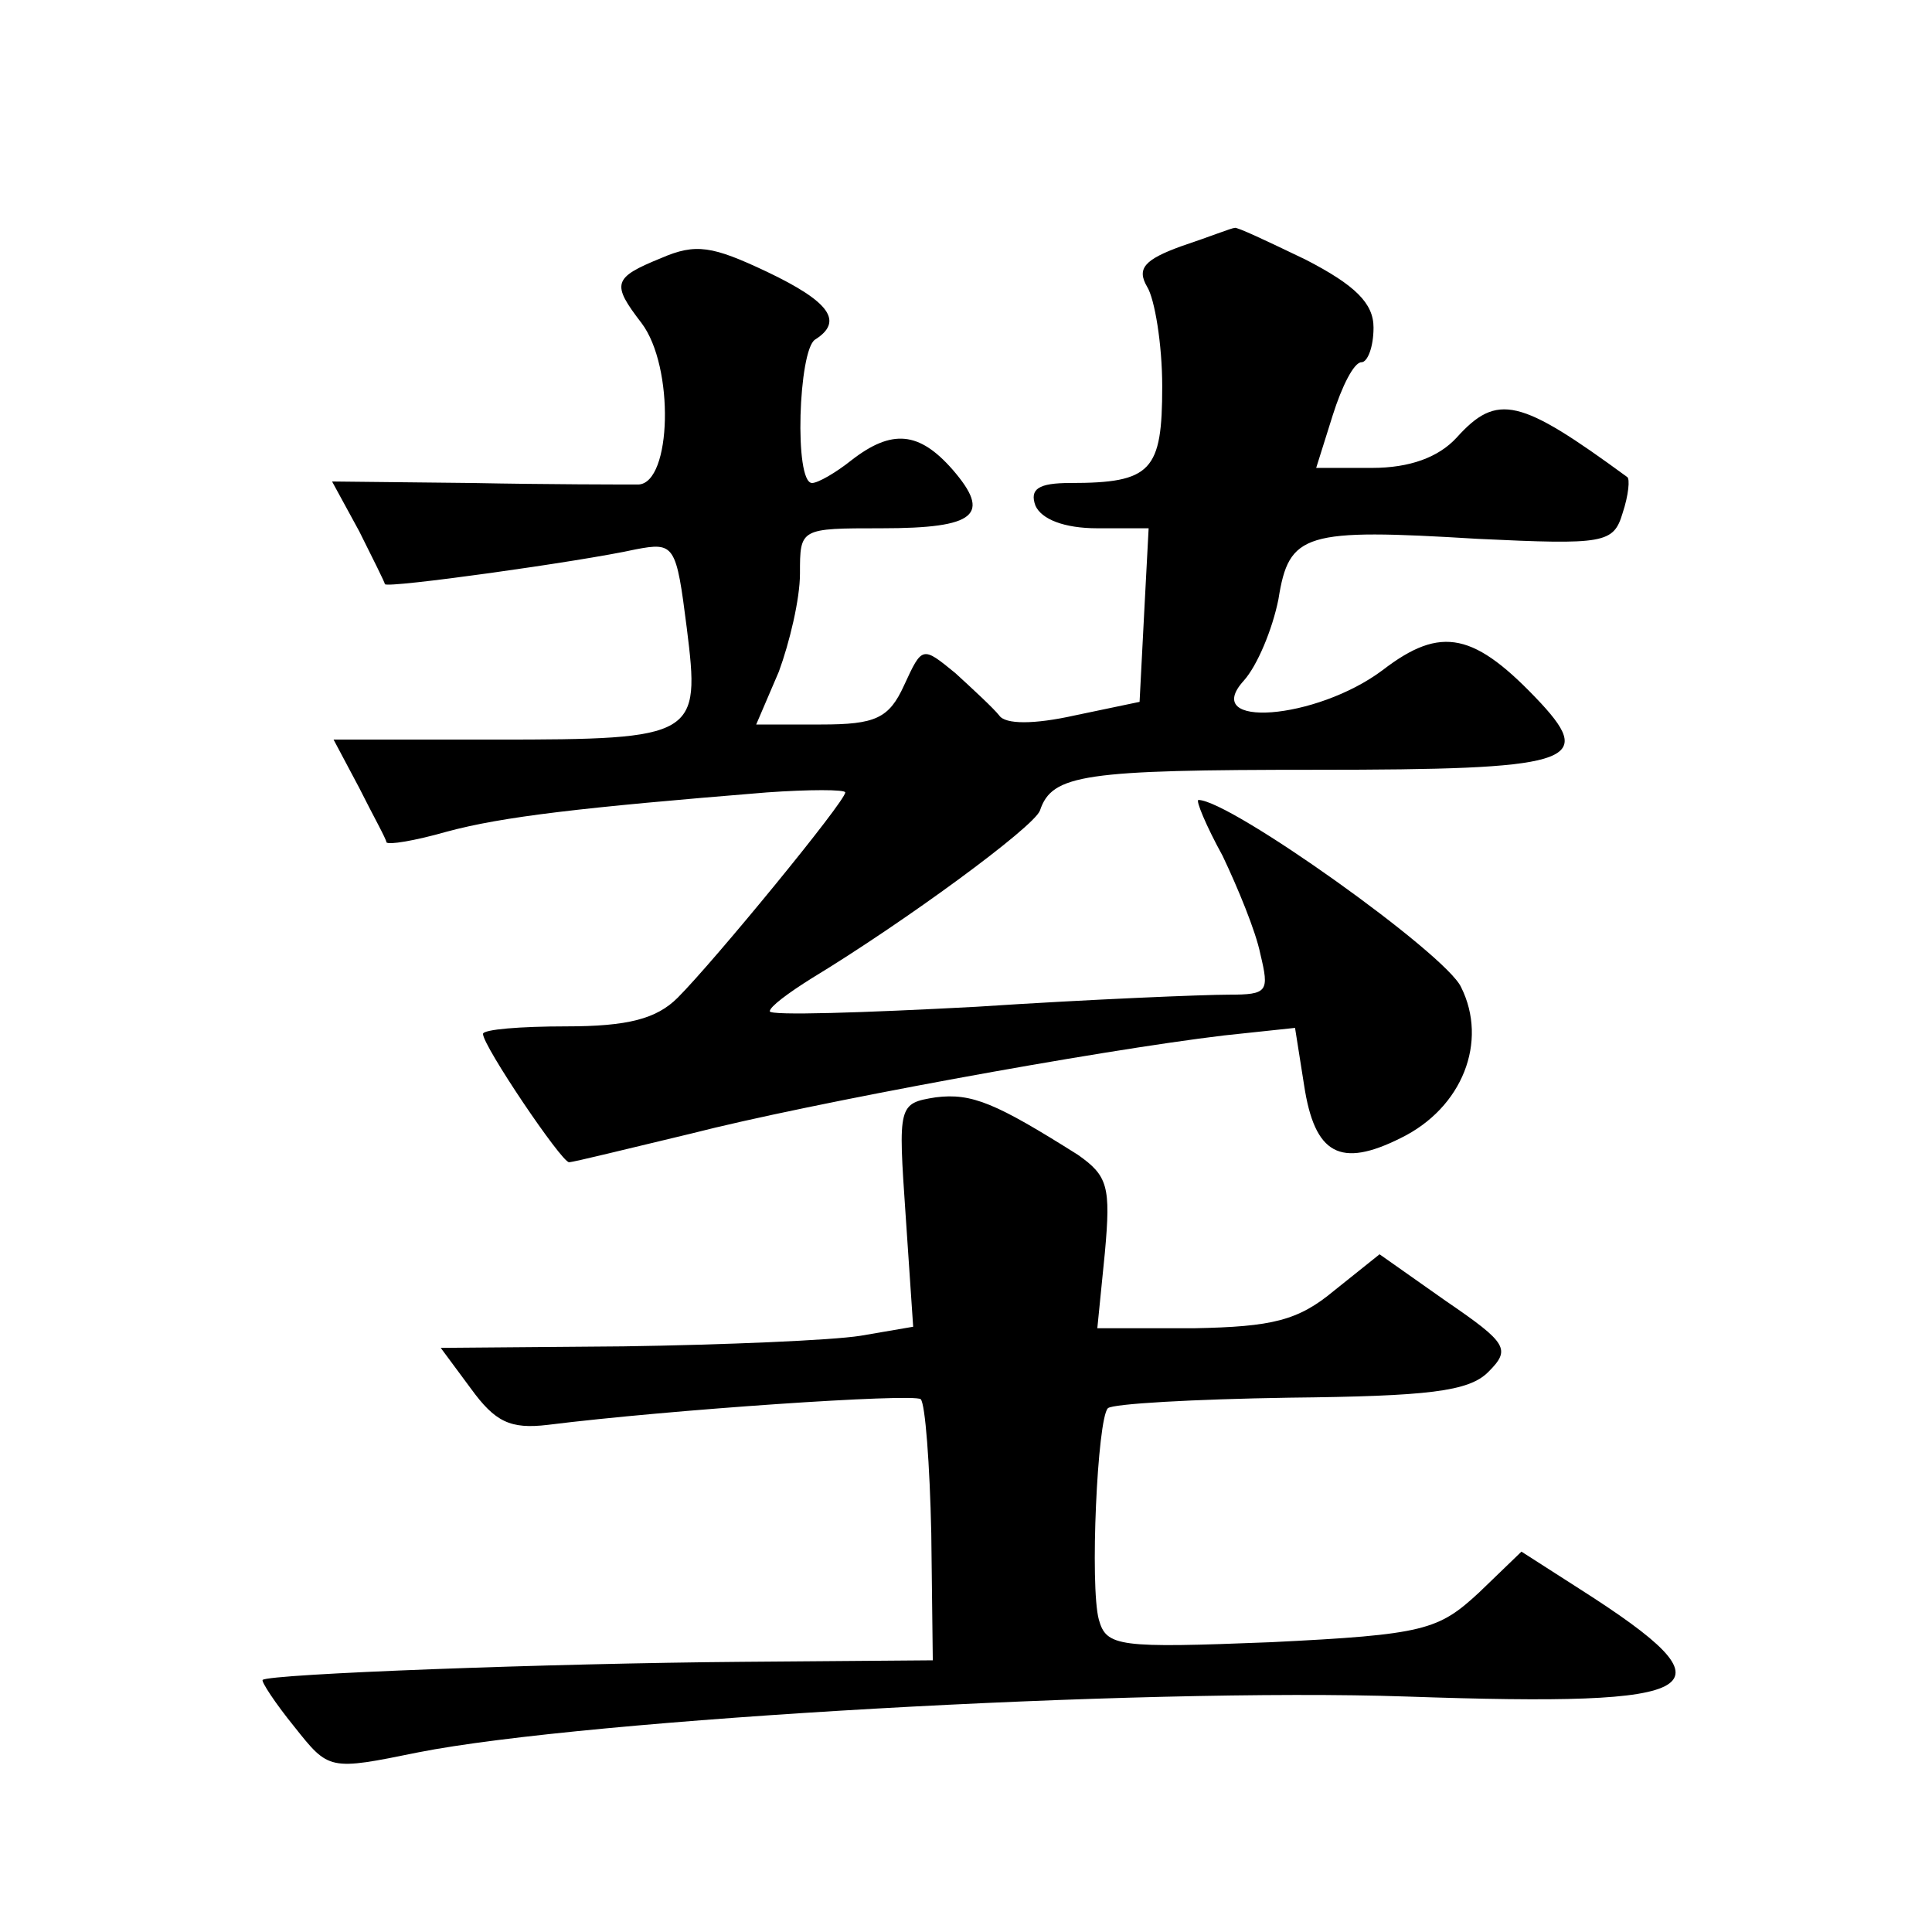
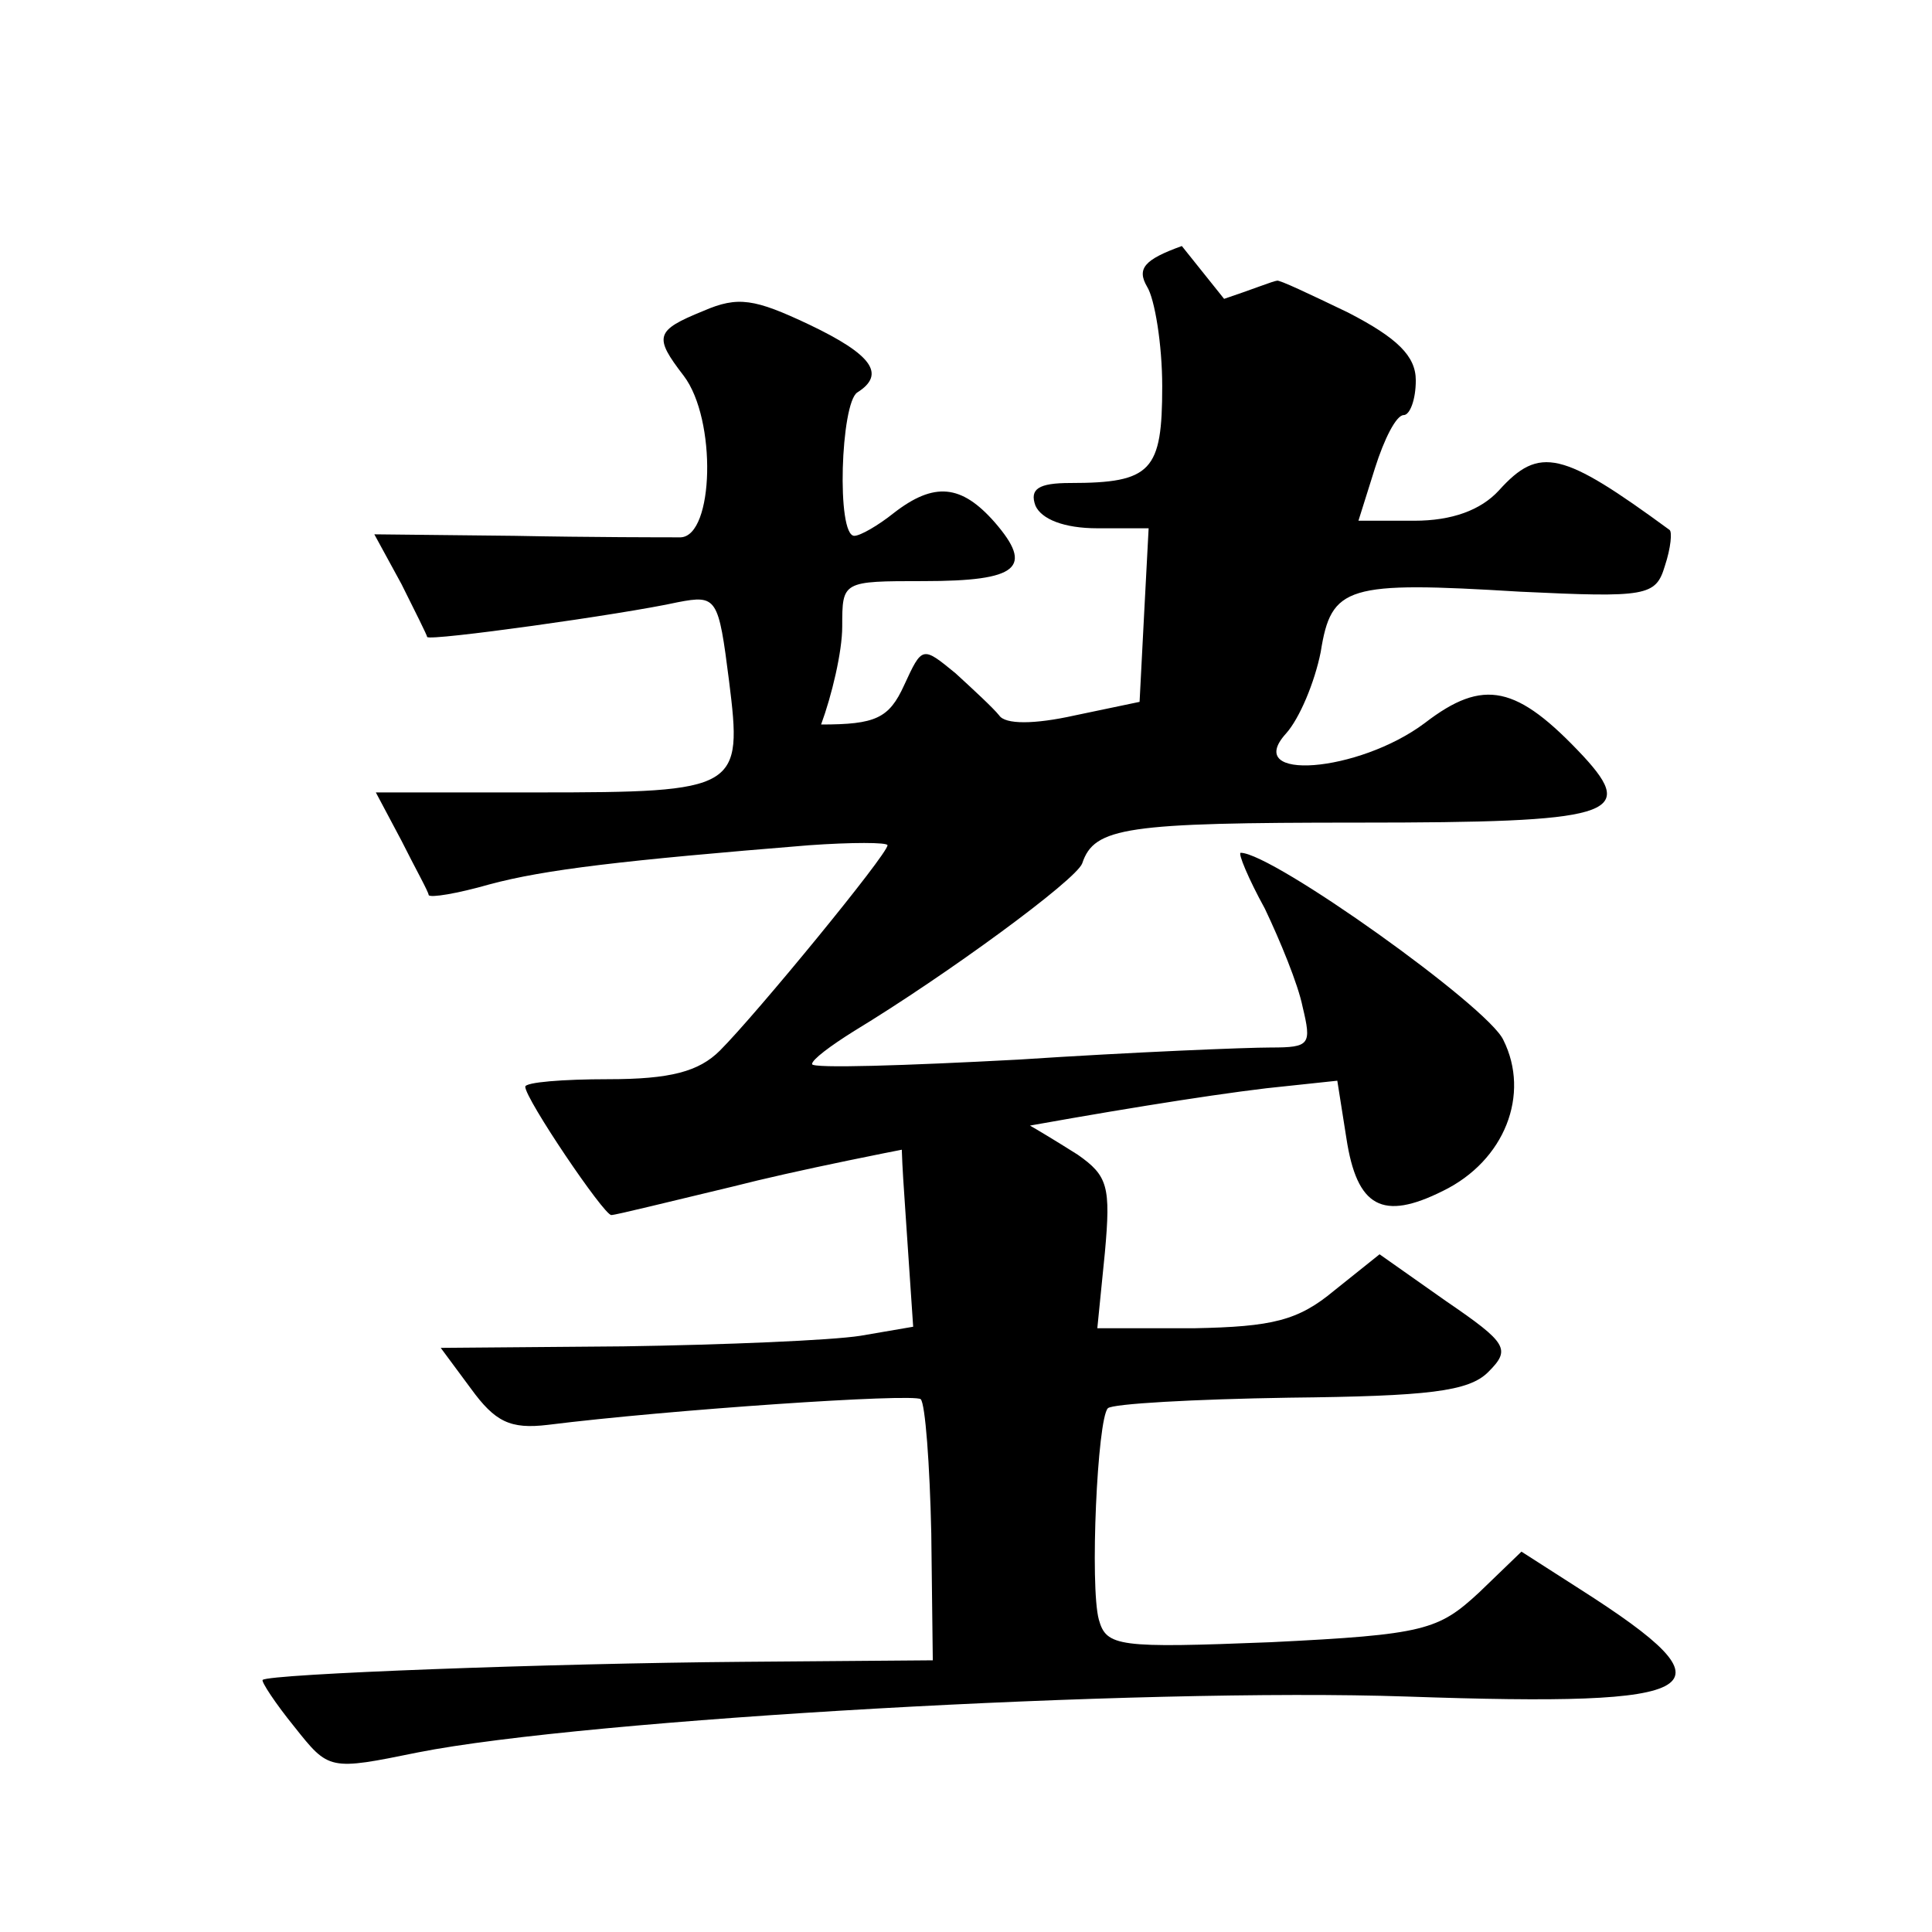
<svg xmlns="http://www.w3.org/2000/svg" version="1.0" width="128pt" height="128pt" viewBox="0 0 128 128" preserveAspectRatio="xMidYMid meet">
  <g transform="translate(0,128) scale(0.1,-0.1)" fill="#0" stroke="none">
-     <path d="M783 1117 c-25 -9 -30 -15 -23 -27 5 -8 10 -38 10 -66 0 -56 -7 -64 -61 -64 -21 0 -27 -4 -23 -15 4 -9 19 -15 41 -15 l34 0 -3 -57 -3 -58 -43 -9 c-27 -6 -46 -6 -50 0 -4 5 -17 17 -29 28 -22 18 -22 18 -34 -8 -10 -22 -19 -26 -55 -26 l-43 0 15 35 c7 19 14 48 14 65 0 30 0 30 54 30 63 0 73 9 47 39 -22 25 -40 27 -67 6 -10 -8 -22 -15 -26 -15 -12 0 -9 88 2 95 19 12 10 25 -32 45 -36 17 -47 19 -70 9 -32 -13 -33 -17 -13 -43 22 -29 20 -106 -2 -107 -10 0 -60 0 -110 1 l-93 1 18 -33 c9 -18 17 -34 17 -35 1 -3 130 15 166 23 26 5 27 3 34 -52 9 -72 7 -74 -127 -74 l-107 0 17 -32 c9 -18 18 -34 18 -36 1 -2 19 1 40 7 37 10 89 16 212 26 28 2 52 2 52 0 0 -6 -87 -112 -111 -136 -14 -14 -33 -19 -74 -19 -30 0 -55 -2 -55 -5 0 -8 52 -85 57 -85 3 0 39 9 81 19 78 20 269 55 353 65 l47 5 6 -38 c7 -46 24 -55 64 -35 41 20 58 64 40 100 -10 22 -153 124 -174 124 -2 0 5 -17 16 -37 10 -21 22 -50 25 -65 6 -25 5 -27 -21 -27 -16 0 -91 -3 -167 -8 -75 -4 -137 -6 -137 -3 0 3 12 12 28 22 61 37 147 100 151 111 8 24 29 27 183 27 168 0 185 5 149 44 -44 47 -66 52 -105 22 -44 -33 -121 -39 -92 -7 9 10 19 34 23 54 7 44 17 47 132 40 84 -4 90 -3 96 17 4 12 5 23 3 24 -71 52 -86 56 -113 26 -12 -13 -31 -20 -56 -20 l-37 0 11 35 c6 19 14 35 19 35 4 0 8 10 8 23 0 16 -12 28 -45 45 -25 12 -46 22 -47 21 -2 0 -17 -6 -35 -12z M620 553 c-25 -4 -25 -5 -20 -78 l5 -74 -35 -6 c-19 -3 -90 -6 -157 -7 l-121 -1 20 -27 c16 -22 26 -27 51 -24 80 10 242 21 247 17 3 -3 6 -43 7 -89 l1 -84 -126 -1 c-127 -1 -314 -8 -318 -12 -1 -1 8 -15 21 -31 23 -29 23 -29 82 -17 111 22 479 43 655 37 202 -7 220 4 115 71 l-39 25 -28 -27 c-27 -25 -36 -28 -138 -33 -101 -4 -109 -3 -114 15 -6 22 -1 133 6 140 3 3 57 6 120 7 92 1 119 4 132 17 15 15 13 19 -28 47 l-44 31 -30 -24 c-24 -20 -41 -24 -93 -25 l-64 0 5 50 c4 44 2 51 -18 65 -54 34 -70 41 -94 38z" />
+     <path d="M783 1117 c-25 -9 -30 -15 -23 -27 5 -8 10 -38 10 -66 0 -56 -7 -64 -61 -64 -21 0 -27 -4 -23 -15 4 -9 19 -15 41 -15 l34 0 -3 -57 -3 -58 -43 -9 c-27 -6 -46 -6 -50 0 -4 5 -17 17 -29 28 -22 18 -22 18 -34 -8 -10 -22 -19 -26 -55 -26 c7 19 14 48 14 65 0 30 0 30 54 30 63 0 73 9 47 39 -22 25 -40 27 -67 6 -10 -8 -22 -15 -26 -15 -12 0 -9 88 2 95 19 12 10 25 -32 45 -36 17 -47 19 -70 9 -32 -13 -33 -17 -13 -43 22 -29 20 -106 -2 -107 -10 0 -60 0 -110 1 l-93 1 18 -33 c9 -18 17 -34 17 -35 1 -3 130 15 166 23 26 5 27 3 34 -52 9 -72 7 -74 -127 -74 l-107 0 17 -32 c9 -18 18 -34 18 -36 1 -2 19 1 40 7 37 10 89 16 212 26 28 2 52 2 52 0 0 -6 -87 -112 -111 -136 -14 -14 -33 -19 -74 -19 -30 0 -55 -2 -55 -5 0 -8 52 -85 57 -85 3 0 39 9 81 19 78 20 269 55 353 65 l47 5 6 -38 c7 -46 24 -55 64 -35 41 20 58 64 40 100 -10 22 -153 124 -174 124 -2 0 5 -17 16 -37 10 -21 22 -50 25 -65 6 -25 5 -27 -21 -27 -16 0 -91 -3 -167 -8 -75 -4 -137 -6 -137 -3 0 3 12 12 28 22 61 37 147 100 151 111 8 24 29 27 183 27 168 0 185 5 149 44 -44 47 -66 52 -105 22 -44 -33 -121 -39 -92 -7 9 10 19 34 23 54 7 44 17 47 132 40 84 -4 90 -3 96 17 4 12 5 23 3 24 -71 52 -86 56 -113 26 -12 -13 -31 -20 -56 -20 l-37 0 11 35 c6 19 14 35 19 35 4 0 8 10 8 23 0 16 -12 28 -45 45 -25 12 -46 22 -47 21 -2 0 -17 -6 -35 -12z M620 553 c-25 -4 -25 -5 -20 -78 l5 -74 -35 -6 c-19 -3 -90 -6 -157 -7 l-121 -1 20 -27 c16 -22 26 -27 51 -24 80 10 242 21 247 17 3 -3 6 -43 7 -89 l1 -84 -126 -1 c-127 -1 -314 -8 -318 -12 -1 -1 8 -15 21 -31 23 -29 23 -29 82 -17 111 22 479 43 655 37 202 -7 220 4 115 71 l-39 25 -28 -27 c-27 -25 -36 -28 -138 -33 -101 -4 -109 -3 -114 15 -6 22 -1 133 6 140 3 3 57 6 120 7 92 1 119 4 132 17 15 15 13 19 -28 47 l-44 31 -30 -24 c-24 -20 -41 -24 -93 -25 l-64 0 5 50 c4 44 2 51 -18 65 -54 34 -70 41 -94 38z" />
  </g>
</svg>